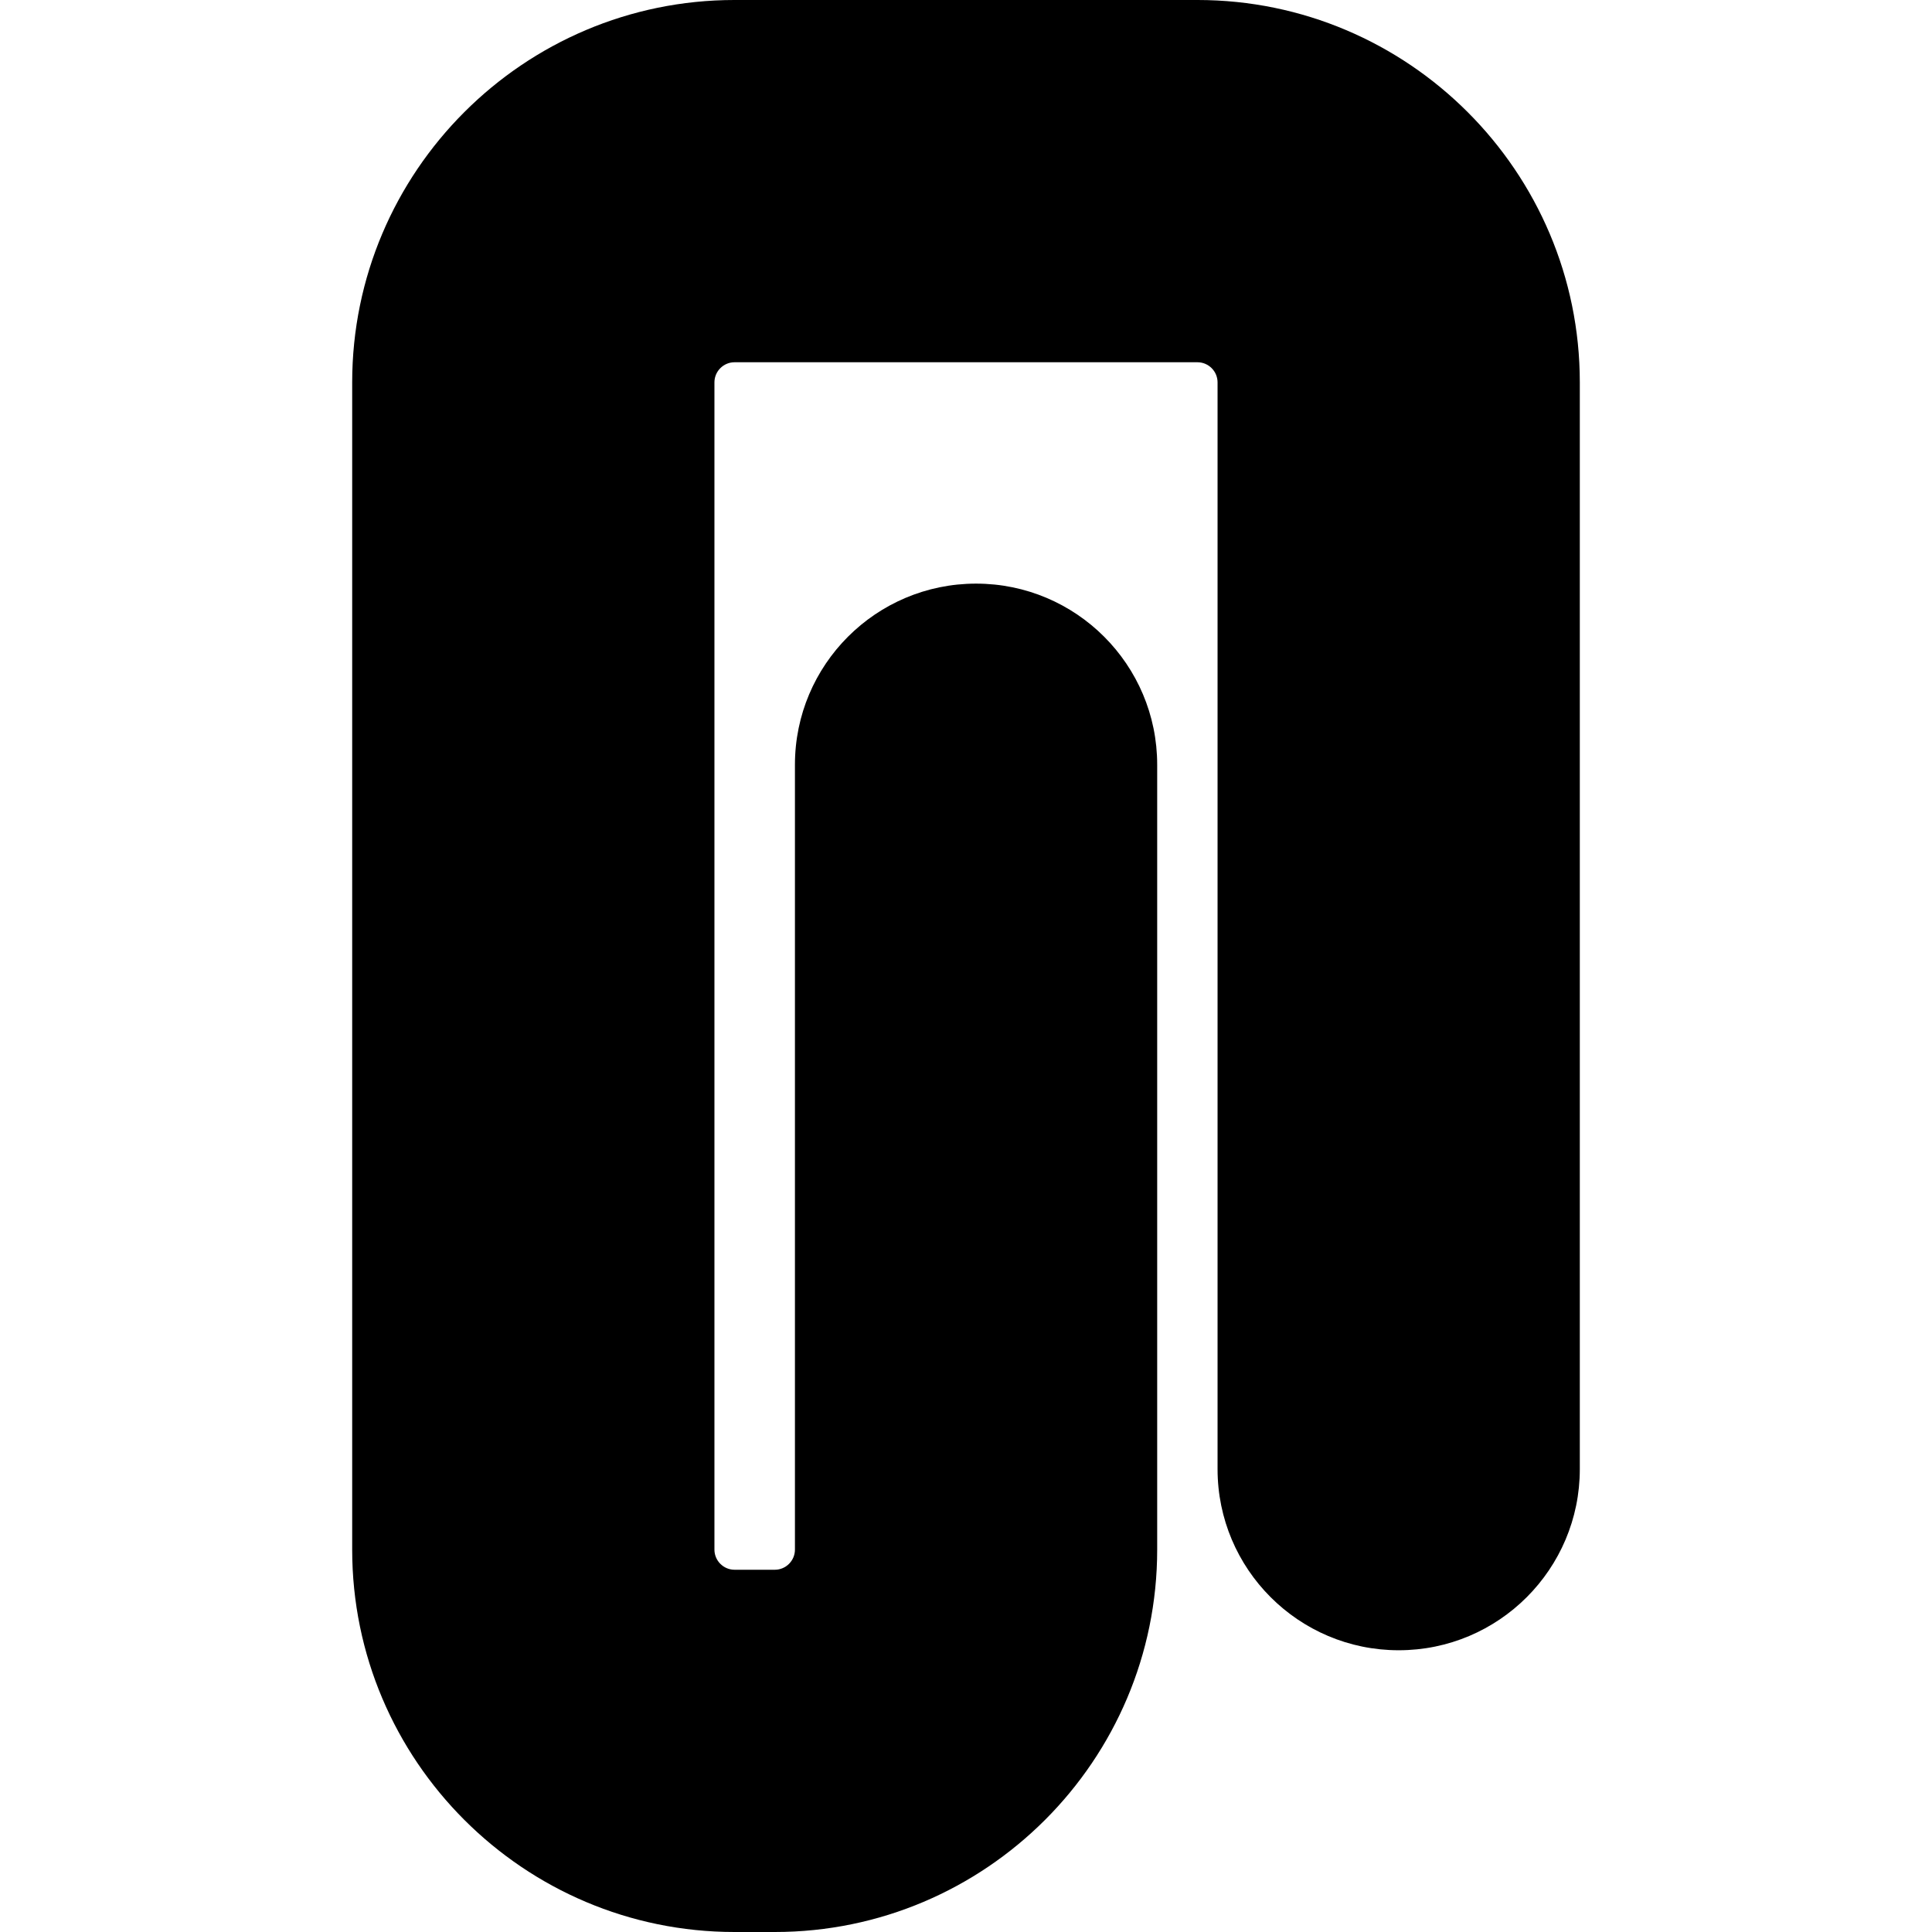
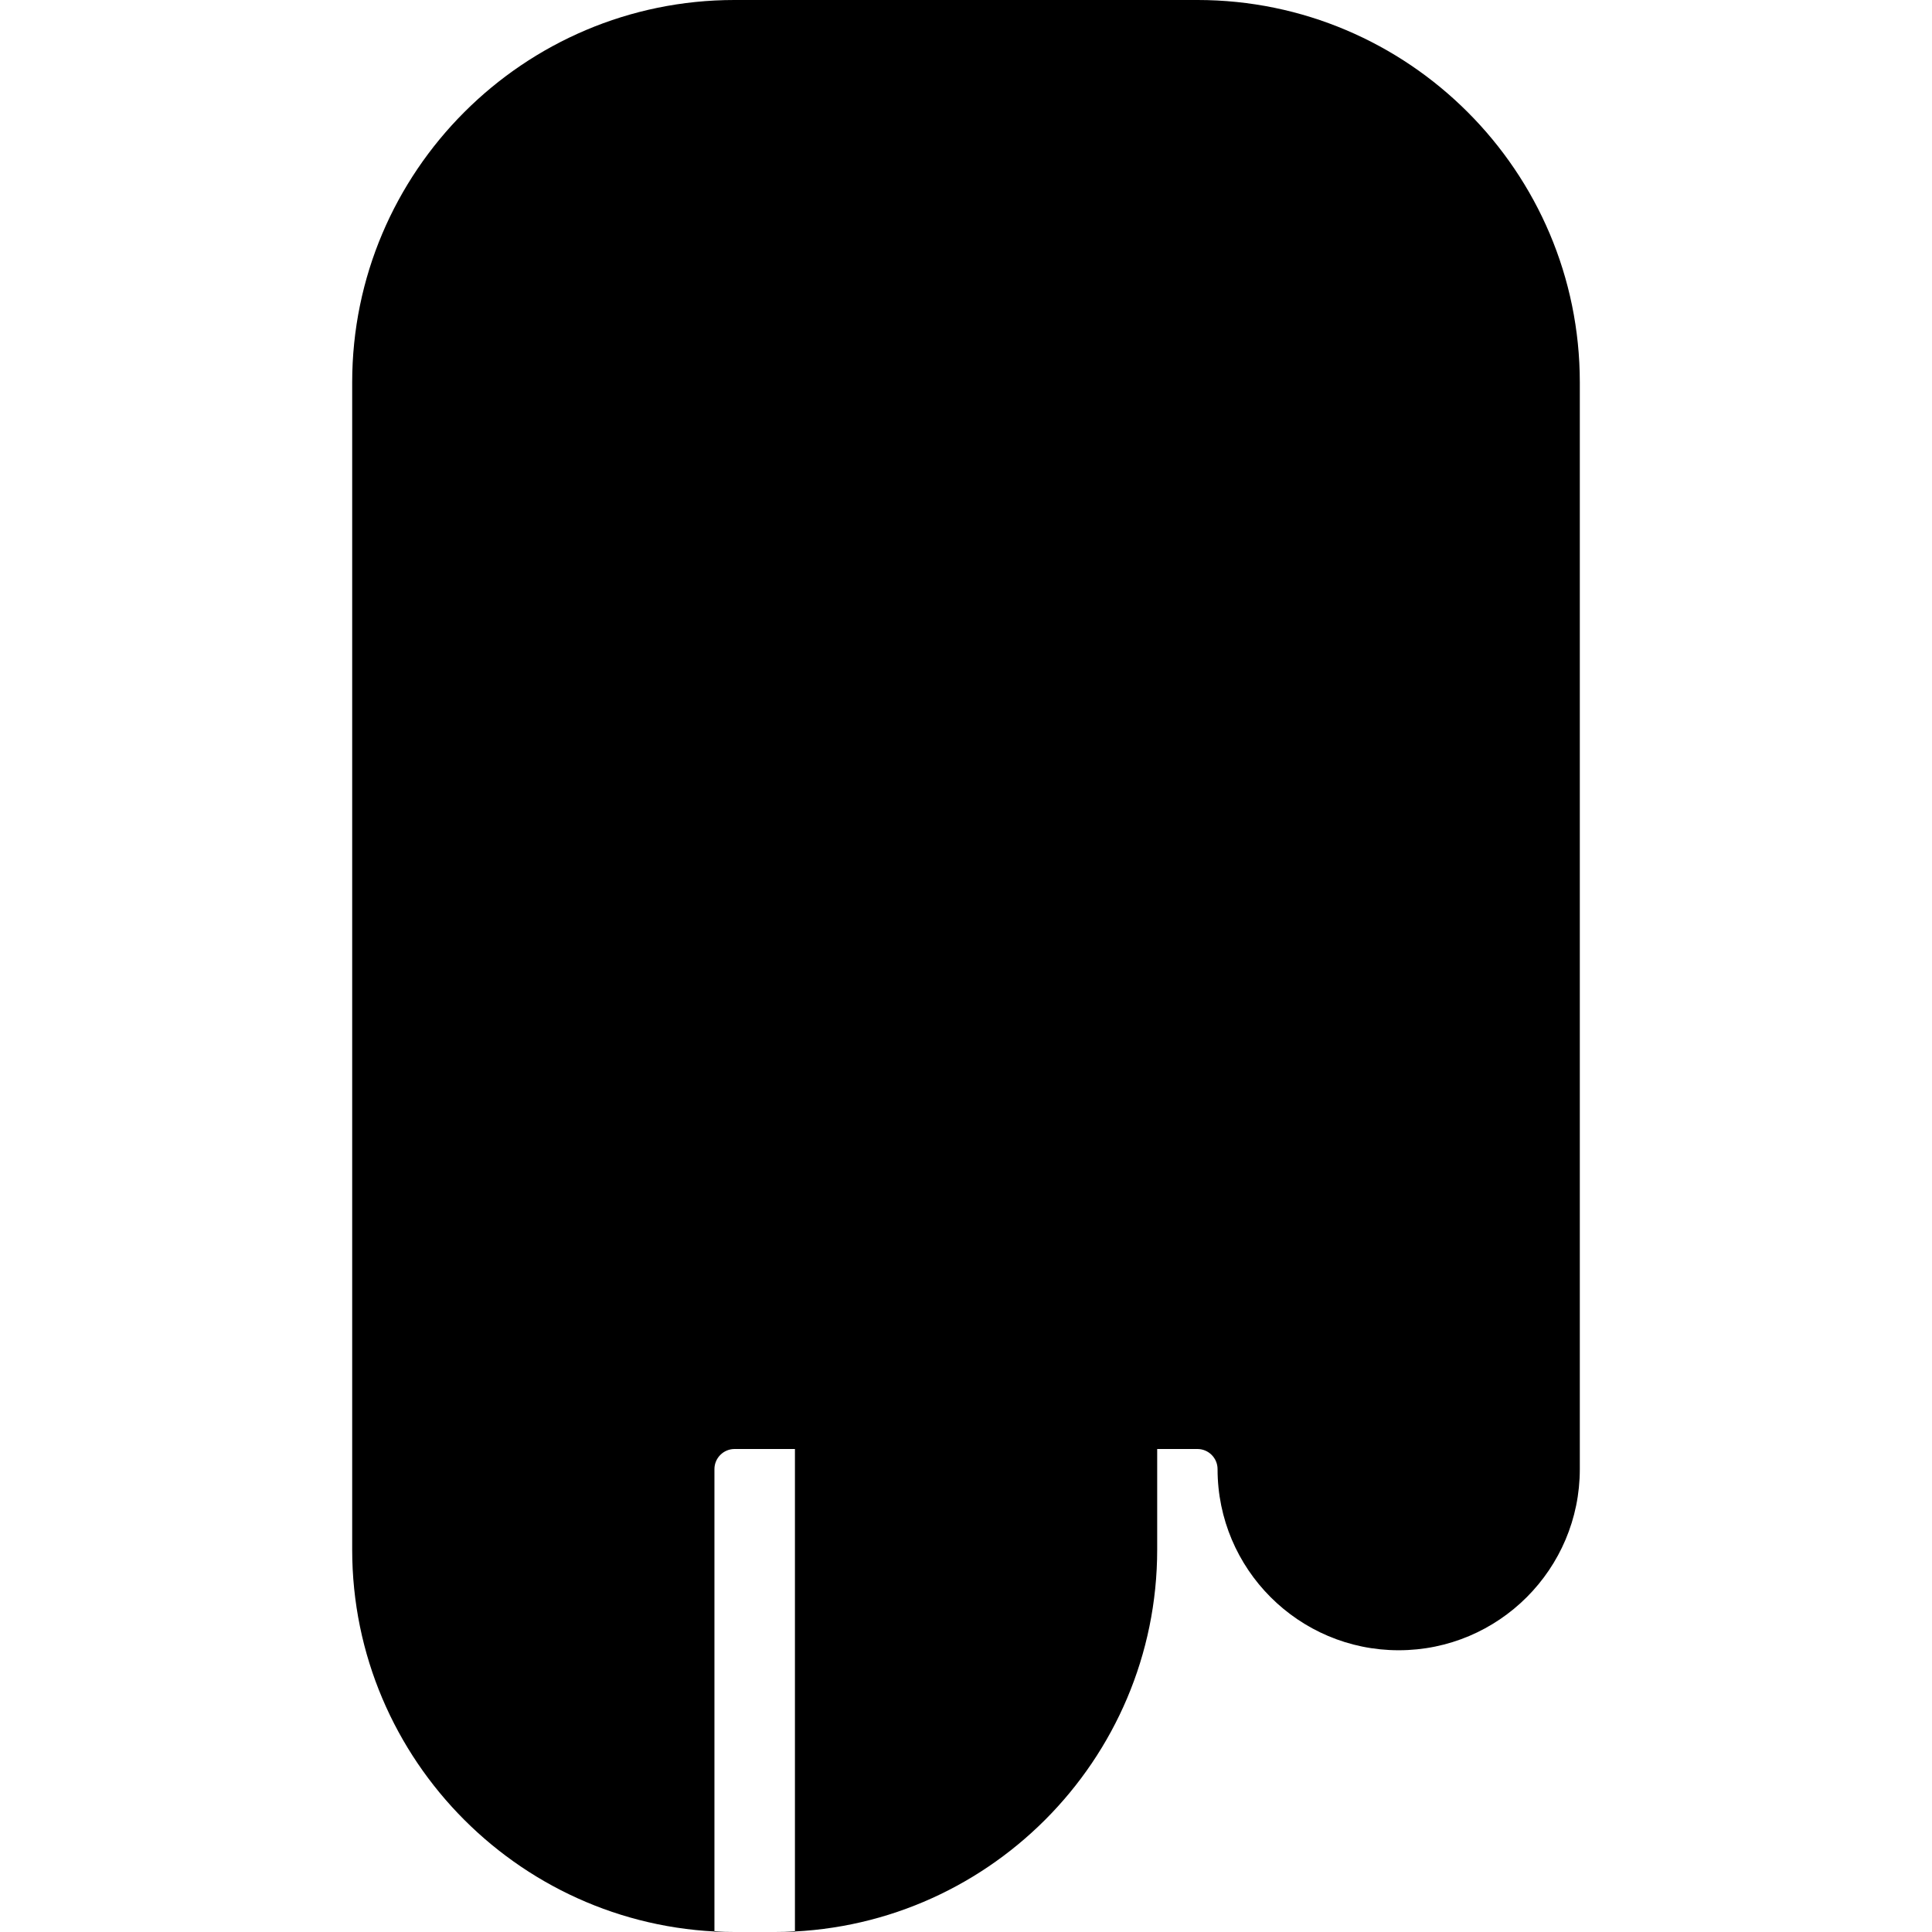
<svg xmlns="http://www.w3.org/2000/svg" fill="#000000" version="1.1" id="Capa_1" width="800px" height="800px" viewBox="0 0 48 48" xml:space="preserve">
  <g>
-     <path d="M39.25,9.5v27c0,2.484-2.016,4.5-4.5,4.5s-4.5-2.016-4.5-4.5v-27c0-0.276-0.225-0.5-0.5-0.5h-11.5   c-0.275,0-0.5,0.224-0.5,0.5v29c0,0.275,0.225,0.5,0.5,0.5h1c0.275,0,0.5-0.225,0.5-0.5V19c0-2.485,2.016-4.5,4.5-4.5   c2.484,0,4.5,2.015,4.5,4.5v19.5c0,5.238-4.262,9.5-9.5,9.5h-1c-5.238,0-9.5-4.262-9.5-9.5v-29c0-5.238,4.262-9.5,9.5-9.5h11.5   C34.988,0,39.25,4.262,39.25,9.5z" />
+     <path d="M39.25,9.5v27c0,2.484-2.016,4.5-4.5,4.5s-4.5-2.016-4.5-4.5c0-0.276-0.225-0.5-0.5-0.5h-11.5   c-0.275,0-0.5,0.224-0.5,0.5v29c0,0.275,0.225,0.5,0.5,0.5h1c0.275,0,0.5-0.225,0.5-0.5V19c0-2.485,2.016-4.5,4.5-4.5   c2.484,0,4.5,2.015,4.5,4.5v19.5c0,5.238-4.262,9.5-9.5,9.5h-1c-5.238,0-9.5-4.262-9.5-9.5v-29c0-5.238,4.262-9.5,9.5-9.5h11.5   C34.988,0,39.25,4.262,39.25,9.5z" />
  </g>
</svg>